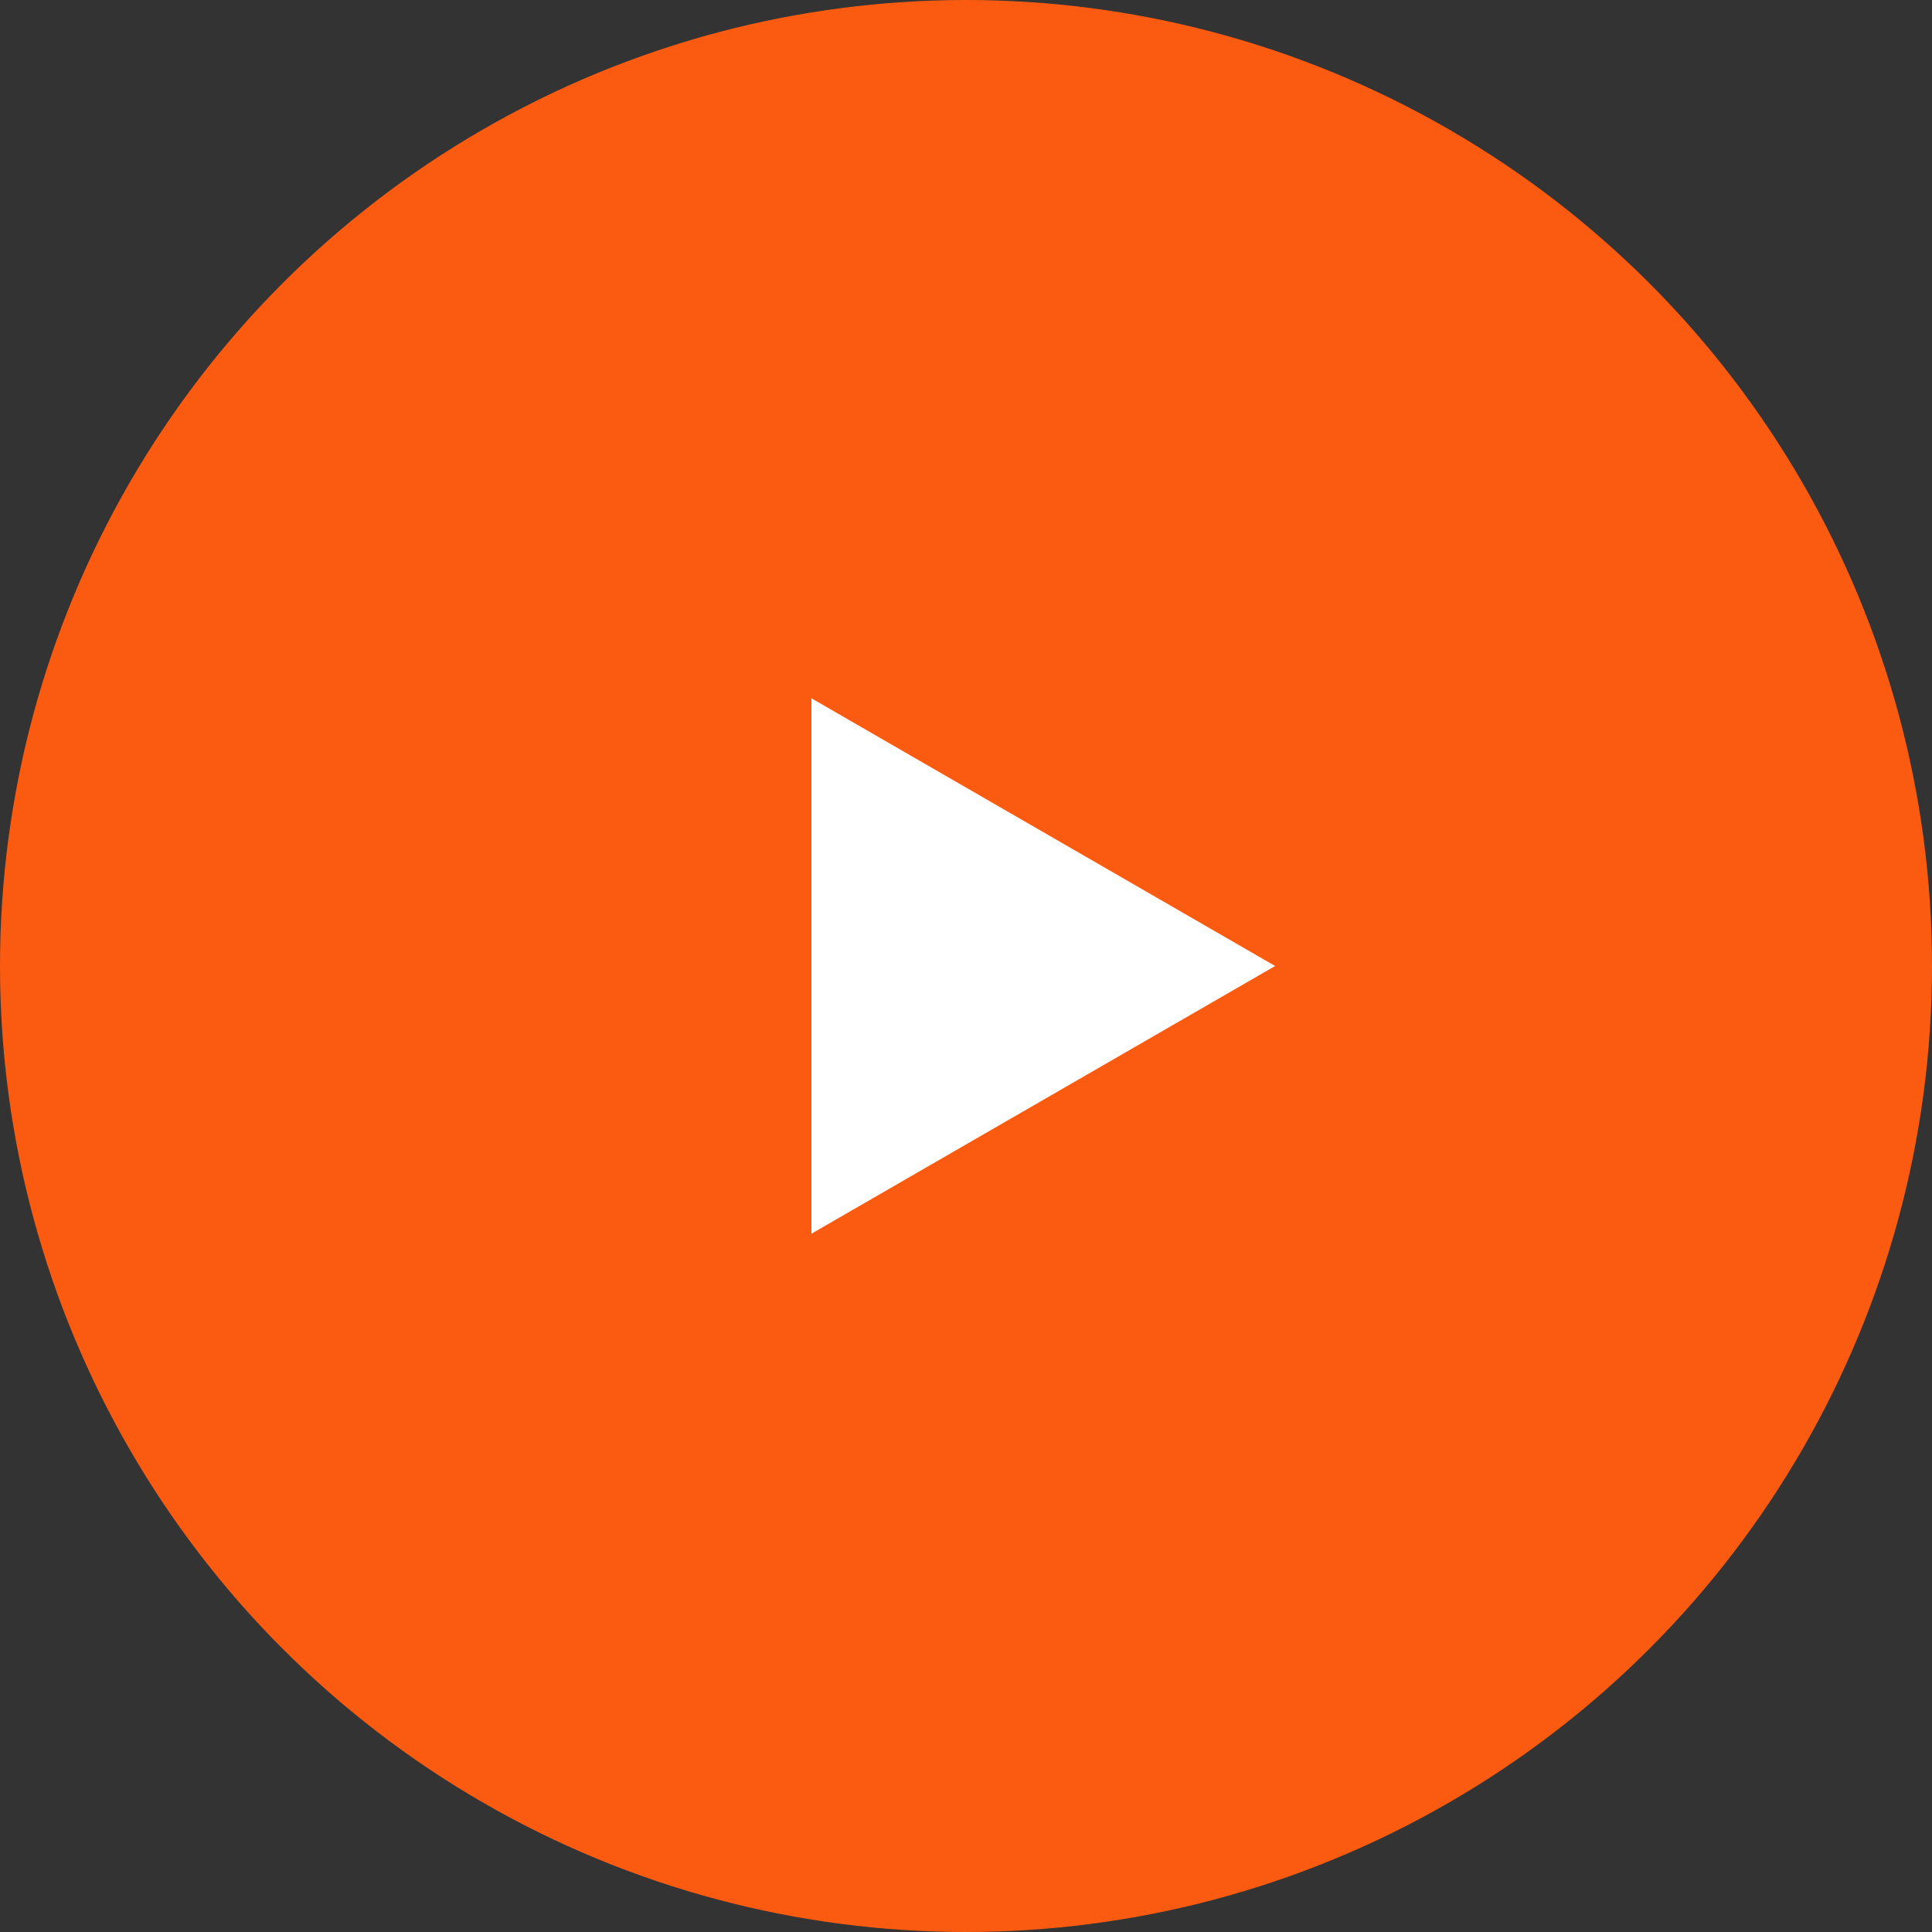
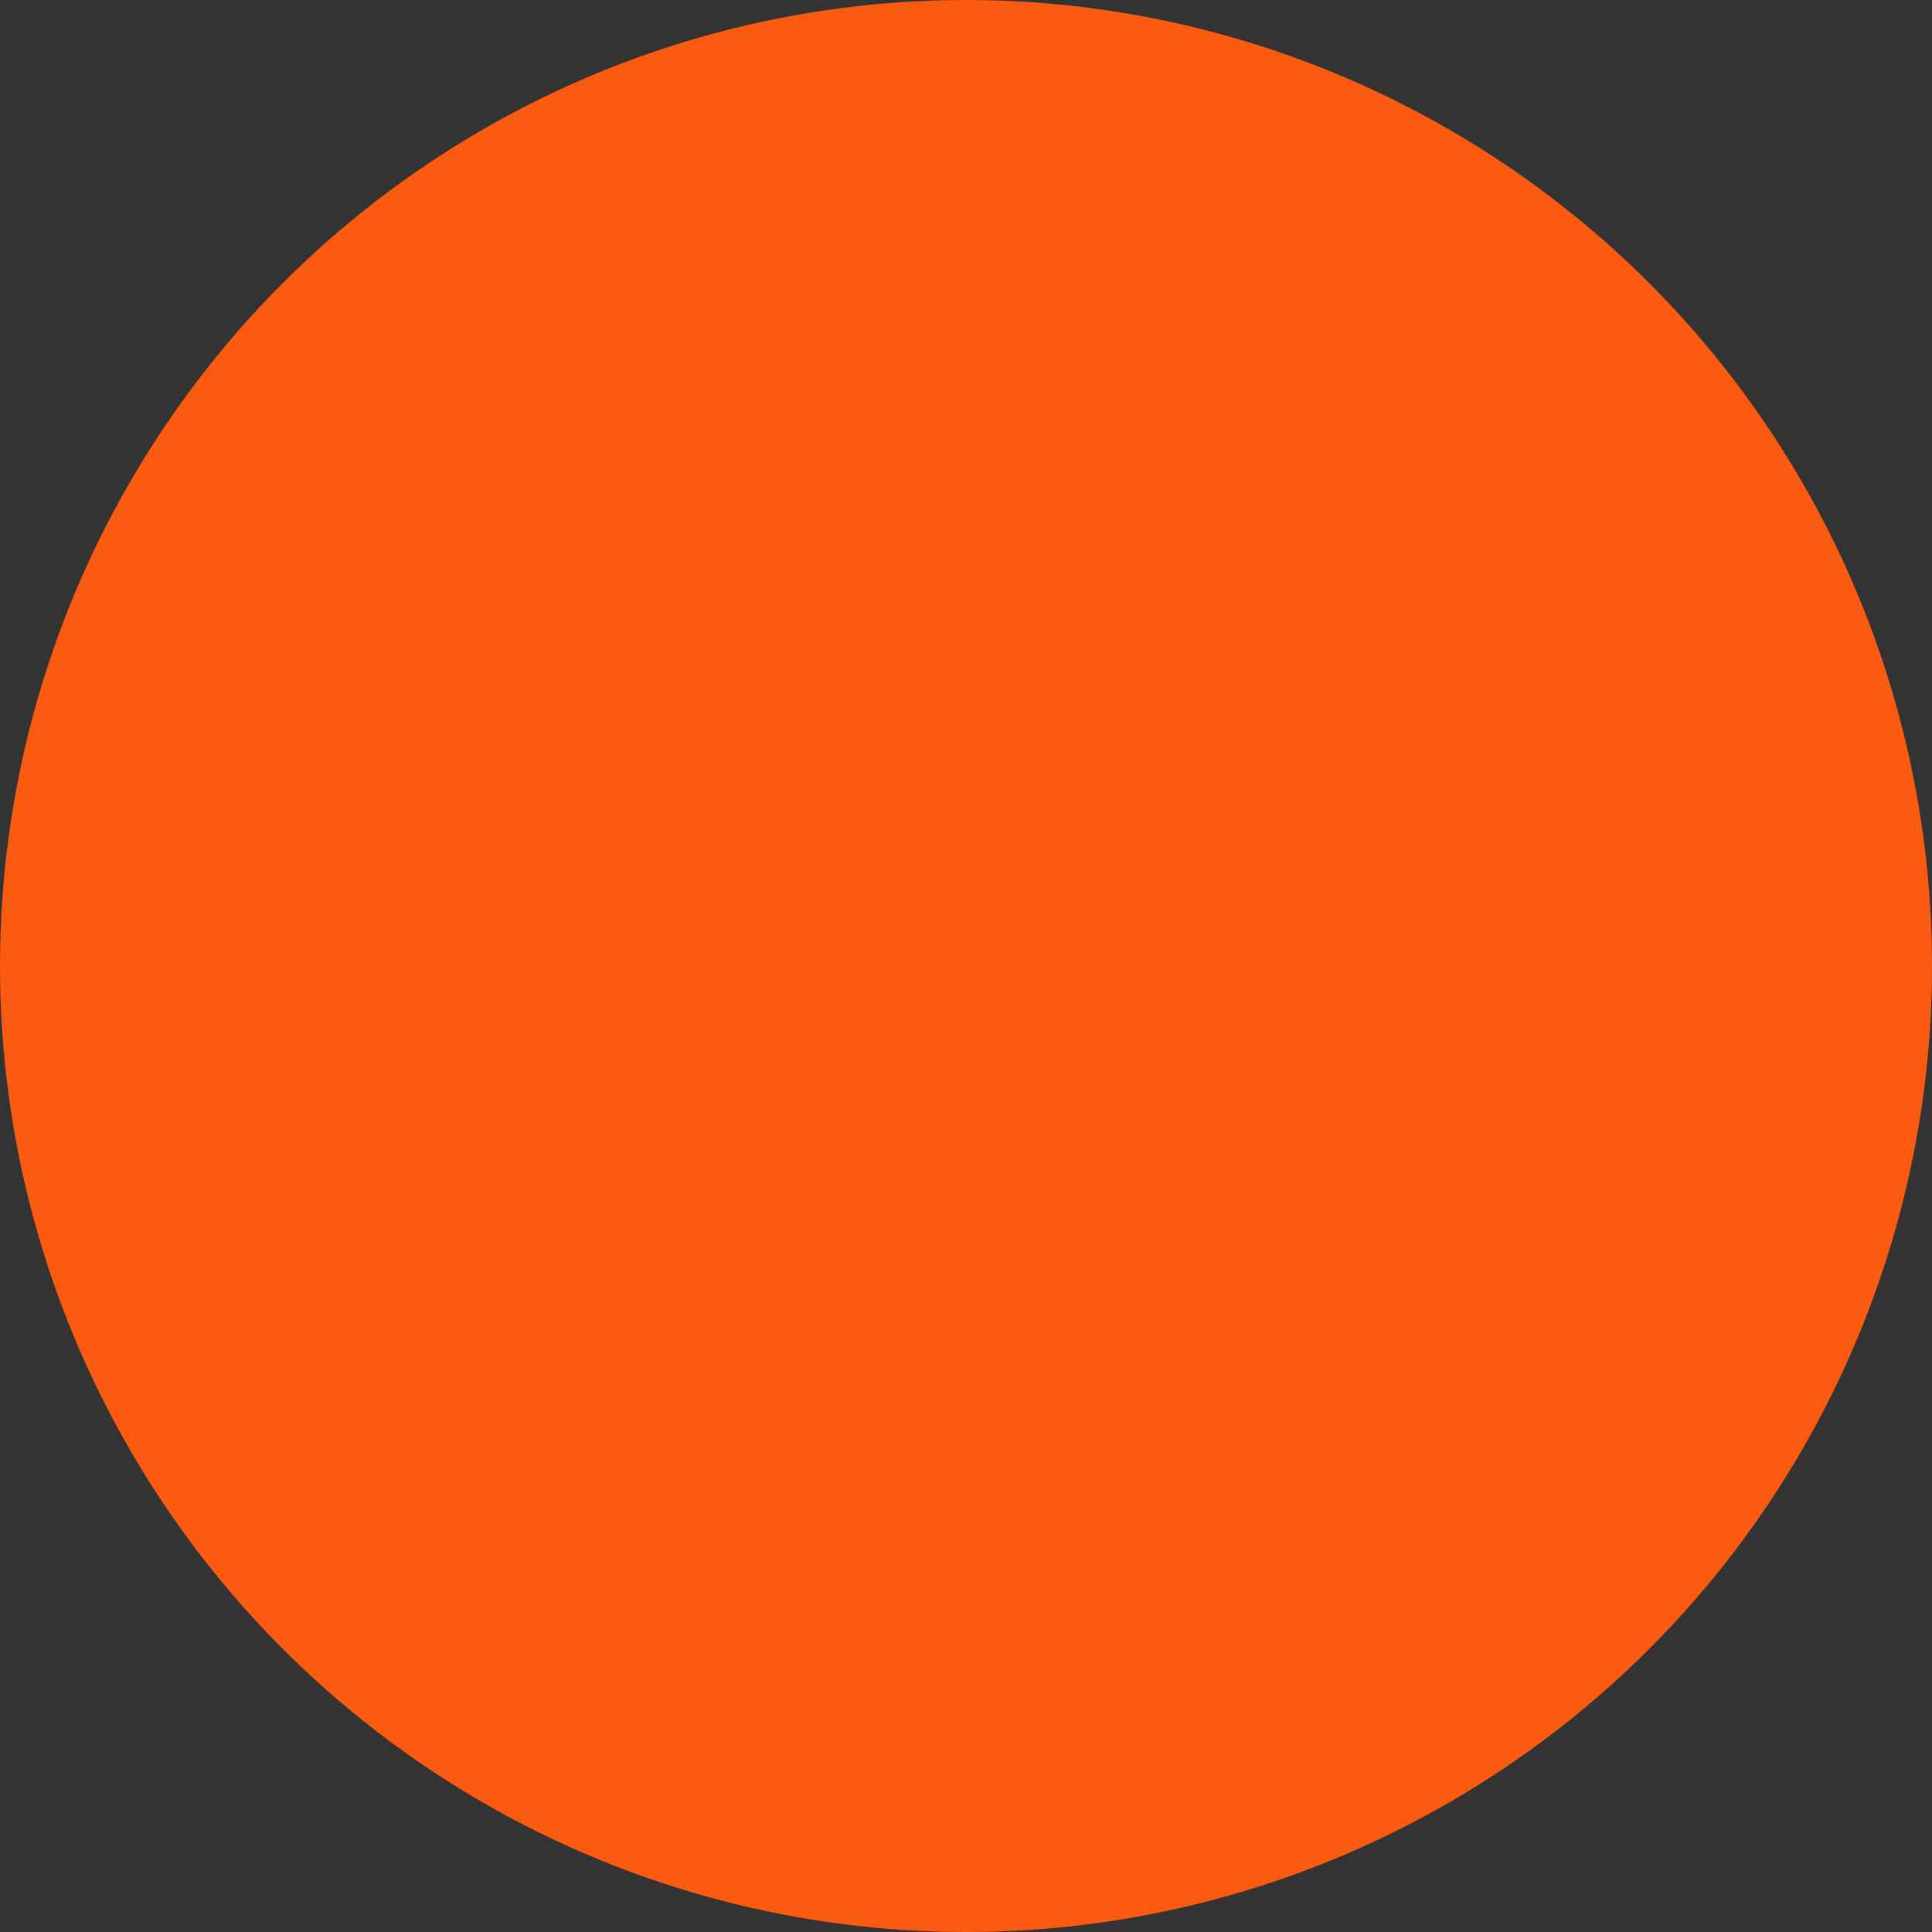
<svg xmlns="http://www.w3.org/2000/svg" width="100" height="100" viewBox="0 0 100 100" fill="none">
  <rect x="0" y="0" width="100" height="100" fill="#333333" stroke="none" />
  <circle cx="50" cy="50" r="50" fill="#FB5B11" />
-   <path d="M66 50L42 63.856L42 36.144L66 50Z" fill="white" />
</svg>